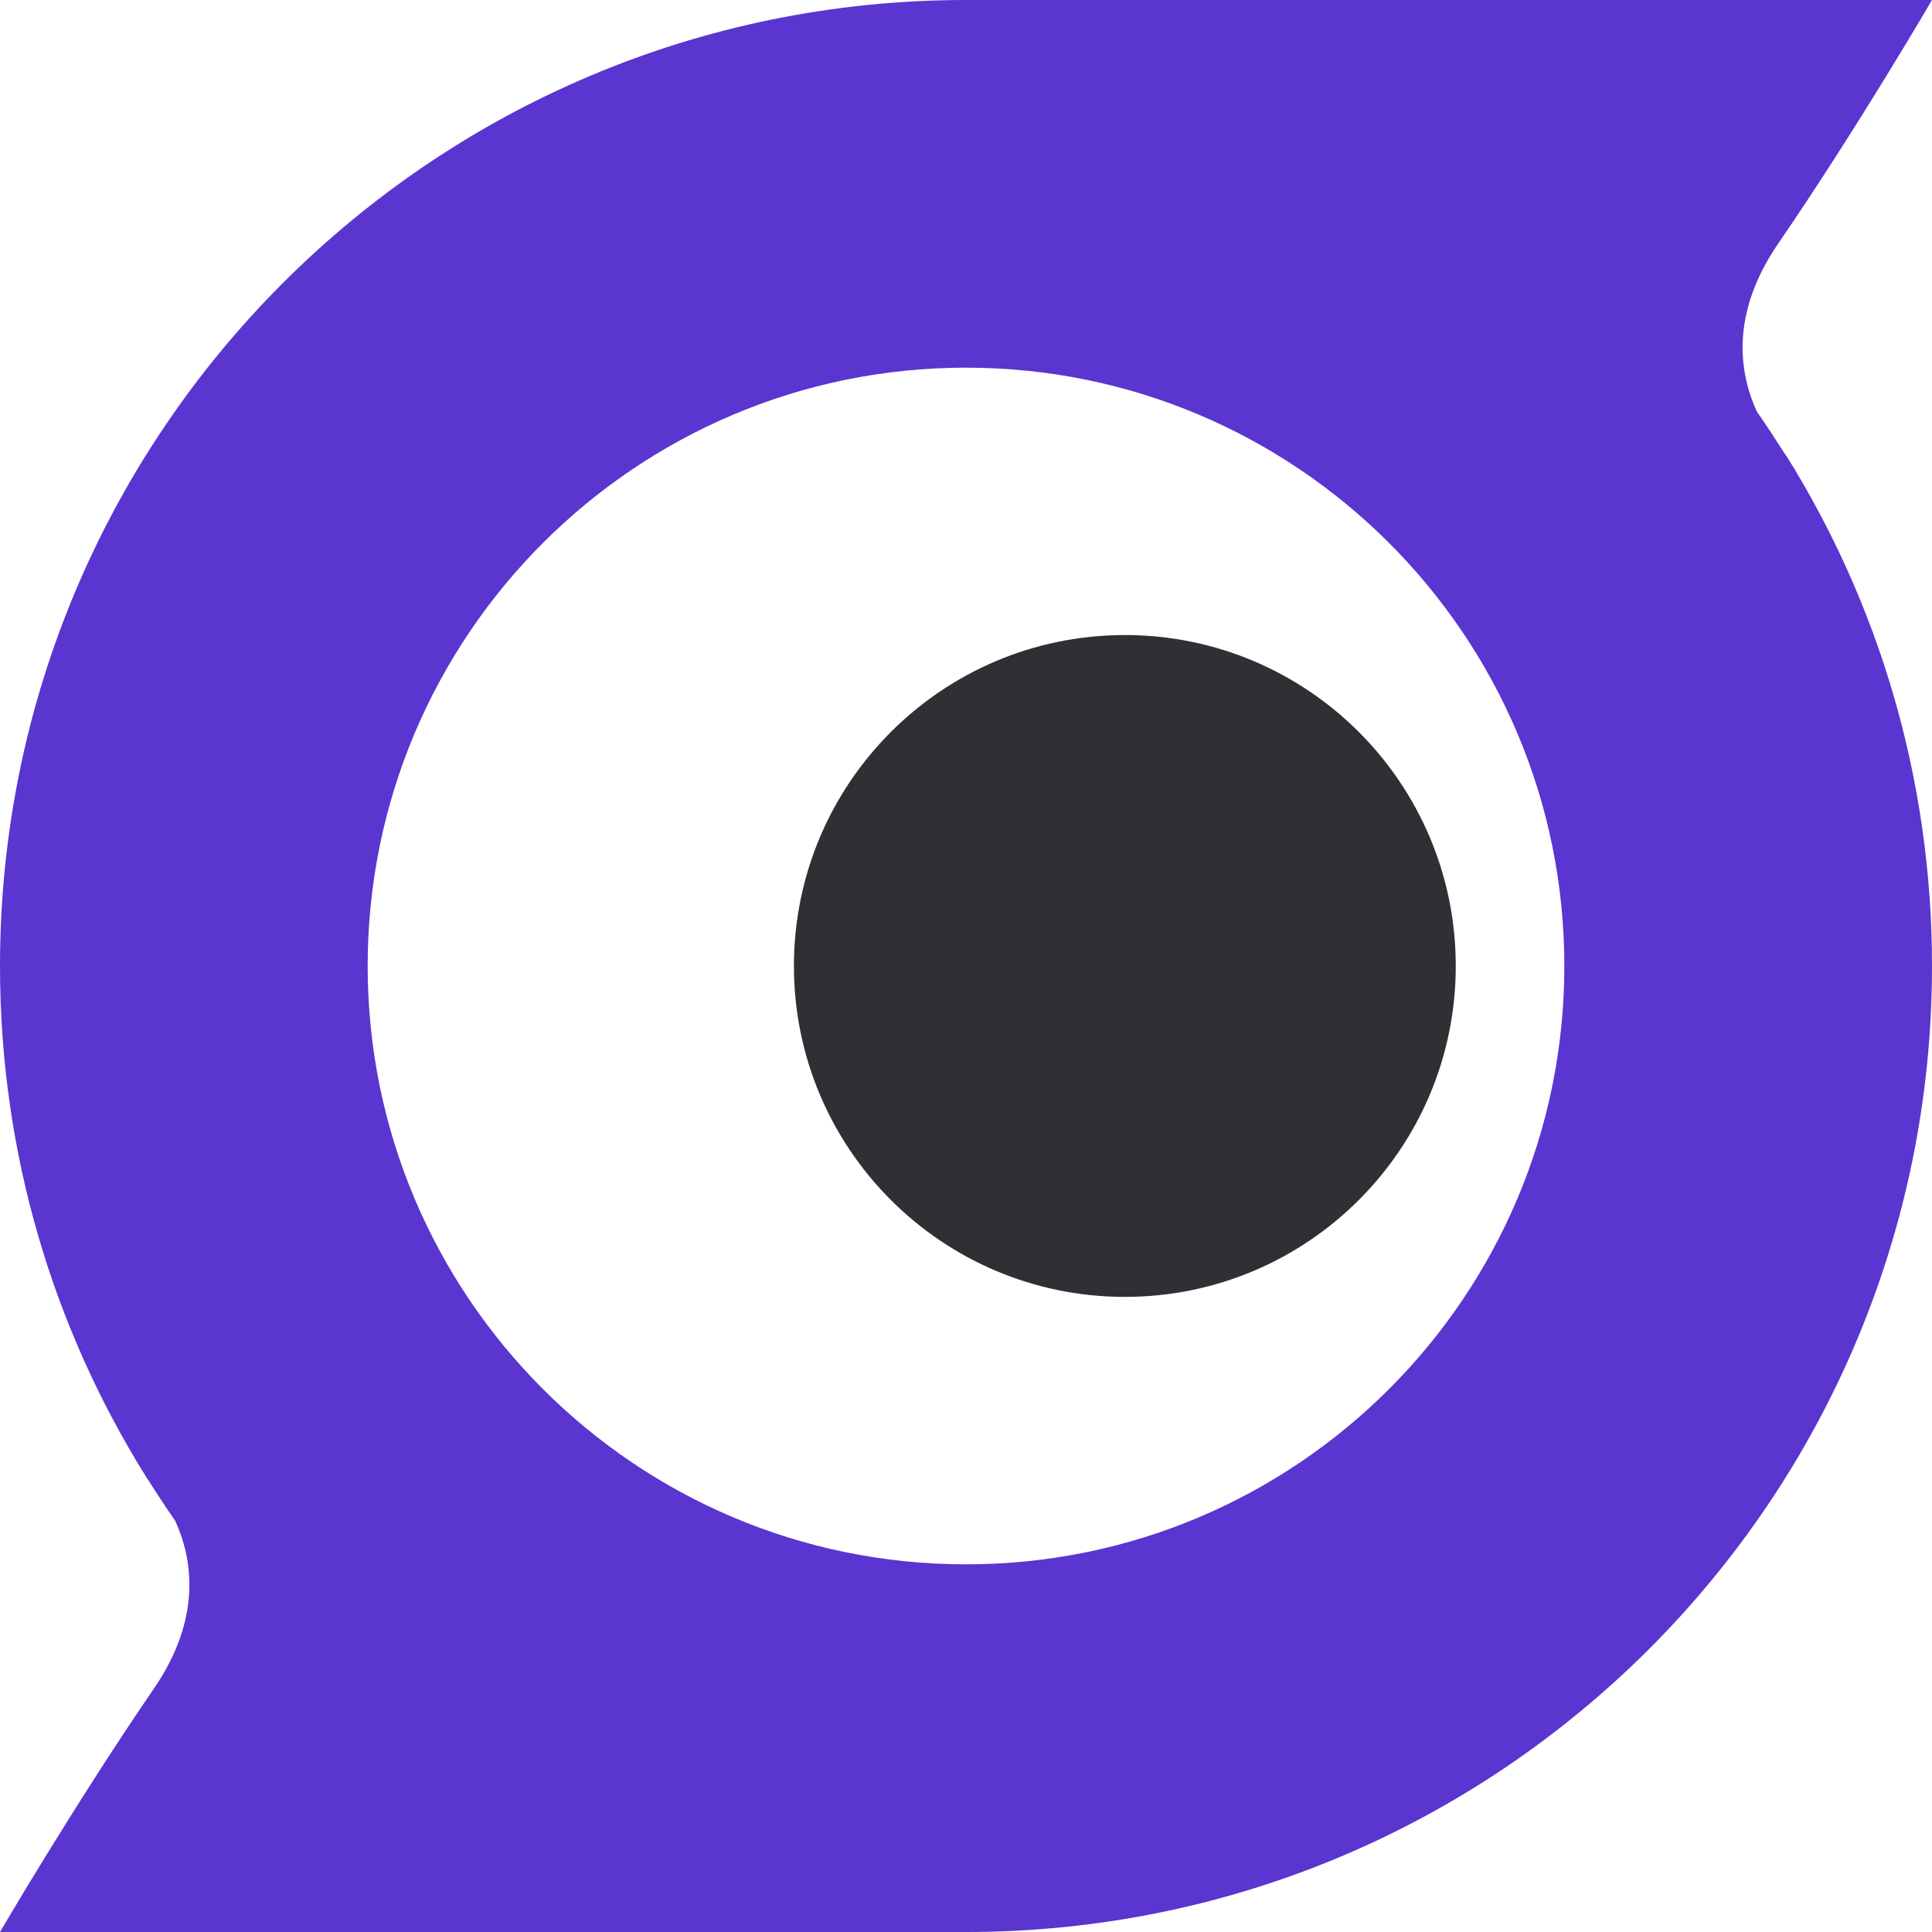
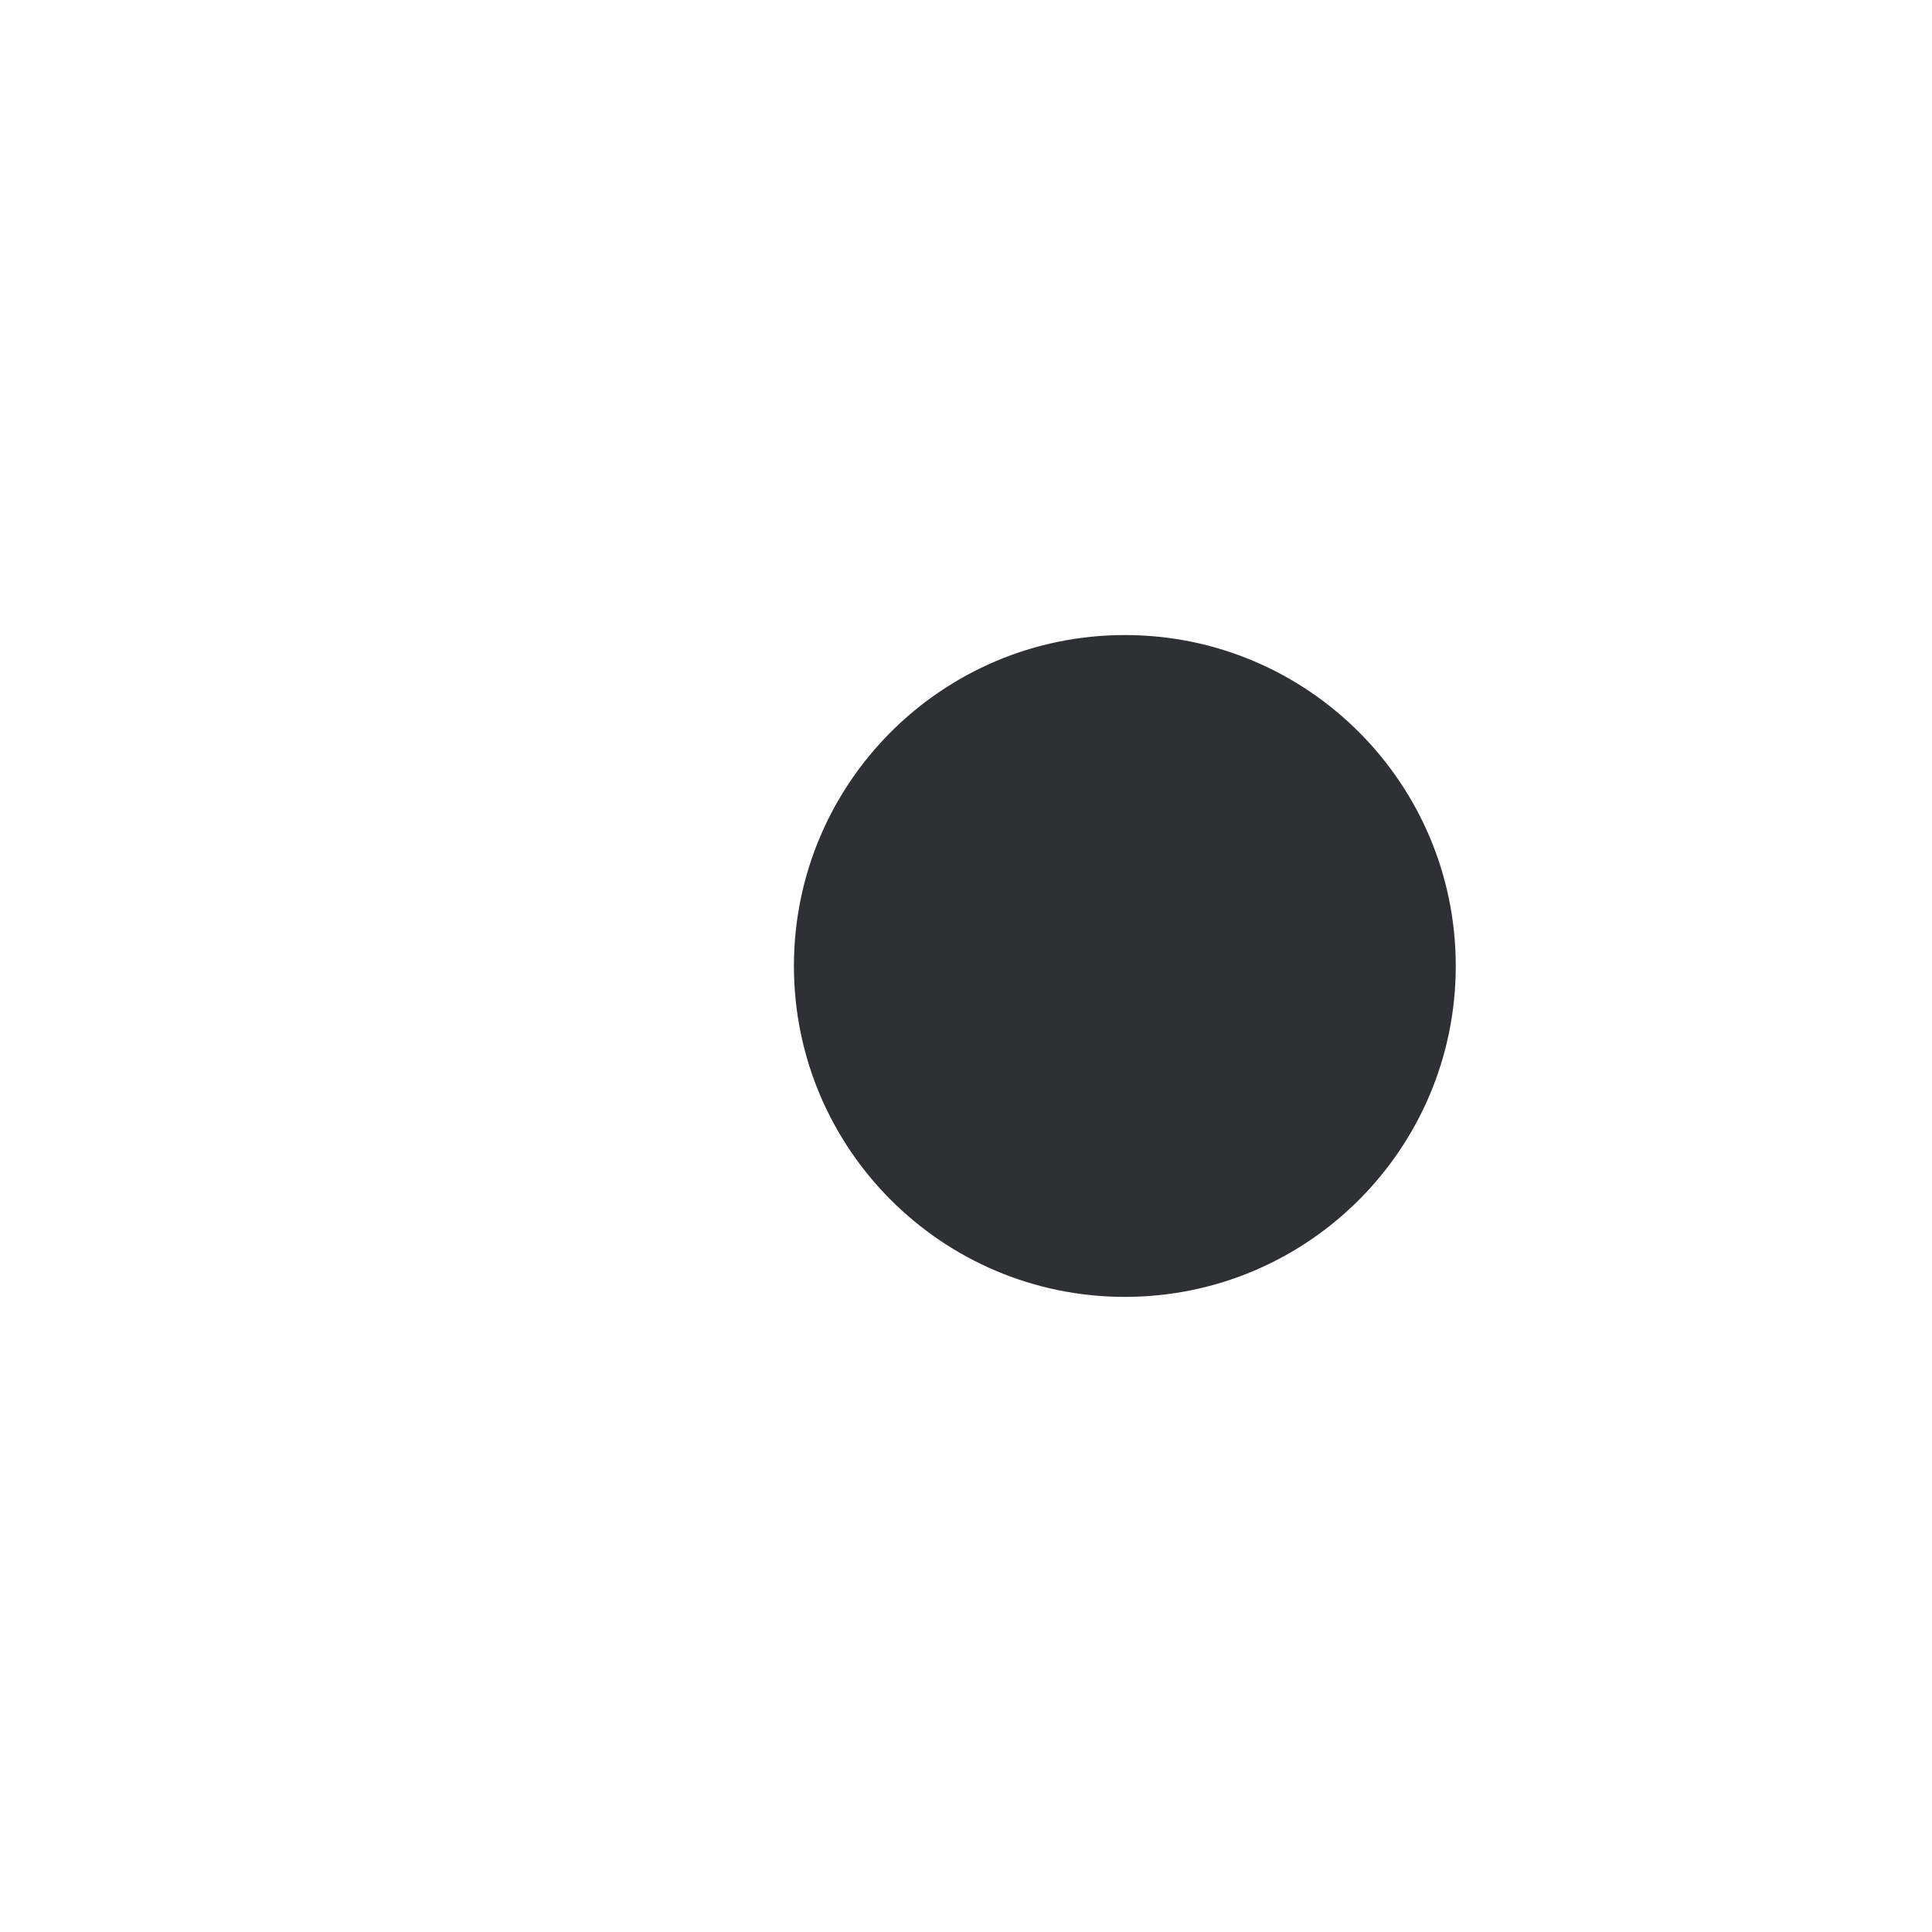
<svg xmlns="http://www.w3.org/2000/svg" width="30" height="30" viewBox="0 0 30 30" fill="none">
  <path d="M17.467 20.138C20.305 20.138 22.605 17.838 22.605 15C22.605 12.162 20.305 9.861 17.467 9.861C14.629 9.861 12.328 12.162 12.328 15C12.328 17.838 14.629 20.138 17.467 20.138Z" fill="#2E3033" />
-   <path d="M27.734 7.07C27.734 7.07 27.73 7.066 27.722 7.058C27.579 6.834 27.433 6.61 27.282 6.394C27.013 5.811 26.854 4.886 27.612 3.782C28.855 1.968 30 0 30 0H15C6.716 0 0 6.716 0 15C0 17.914 0.831 20.632 2.27 22.934H2.266C2.266 22.934 2.27 22.938 2.278 22.946C2.421 23.17 2.567 23.395 2.718 23.61C2.987 24.193 3.146 25.118 2.388 26.223C1.149 28.032 0 30 0 30H15C23.284 30 30 23.284 30 15C30 12.086 29.169 9.368 27.734 7.07ZM15 24.291C9.87 24.291 5.709 20.13 5.709 15C5.709 9.87 9.87 5.709 15 5.709C20.13 5.709 24.291 9.87 24.291 15C24.291 20.13 20.13 24.291 15 24.291Z" fill="#5A35CF" />
</svg>